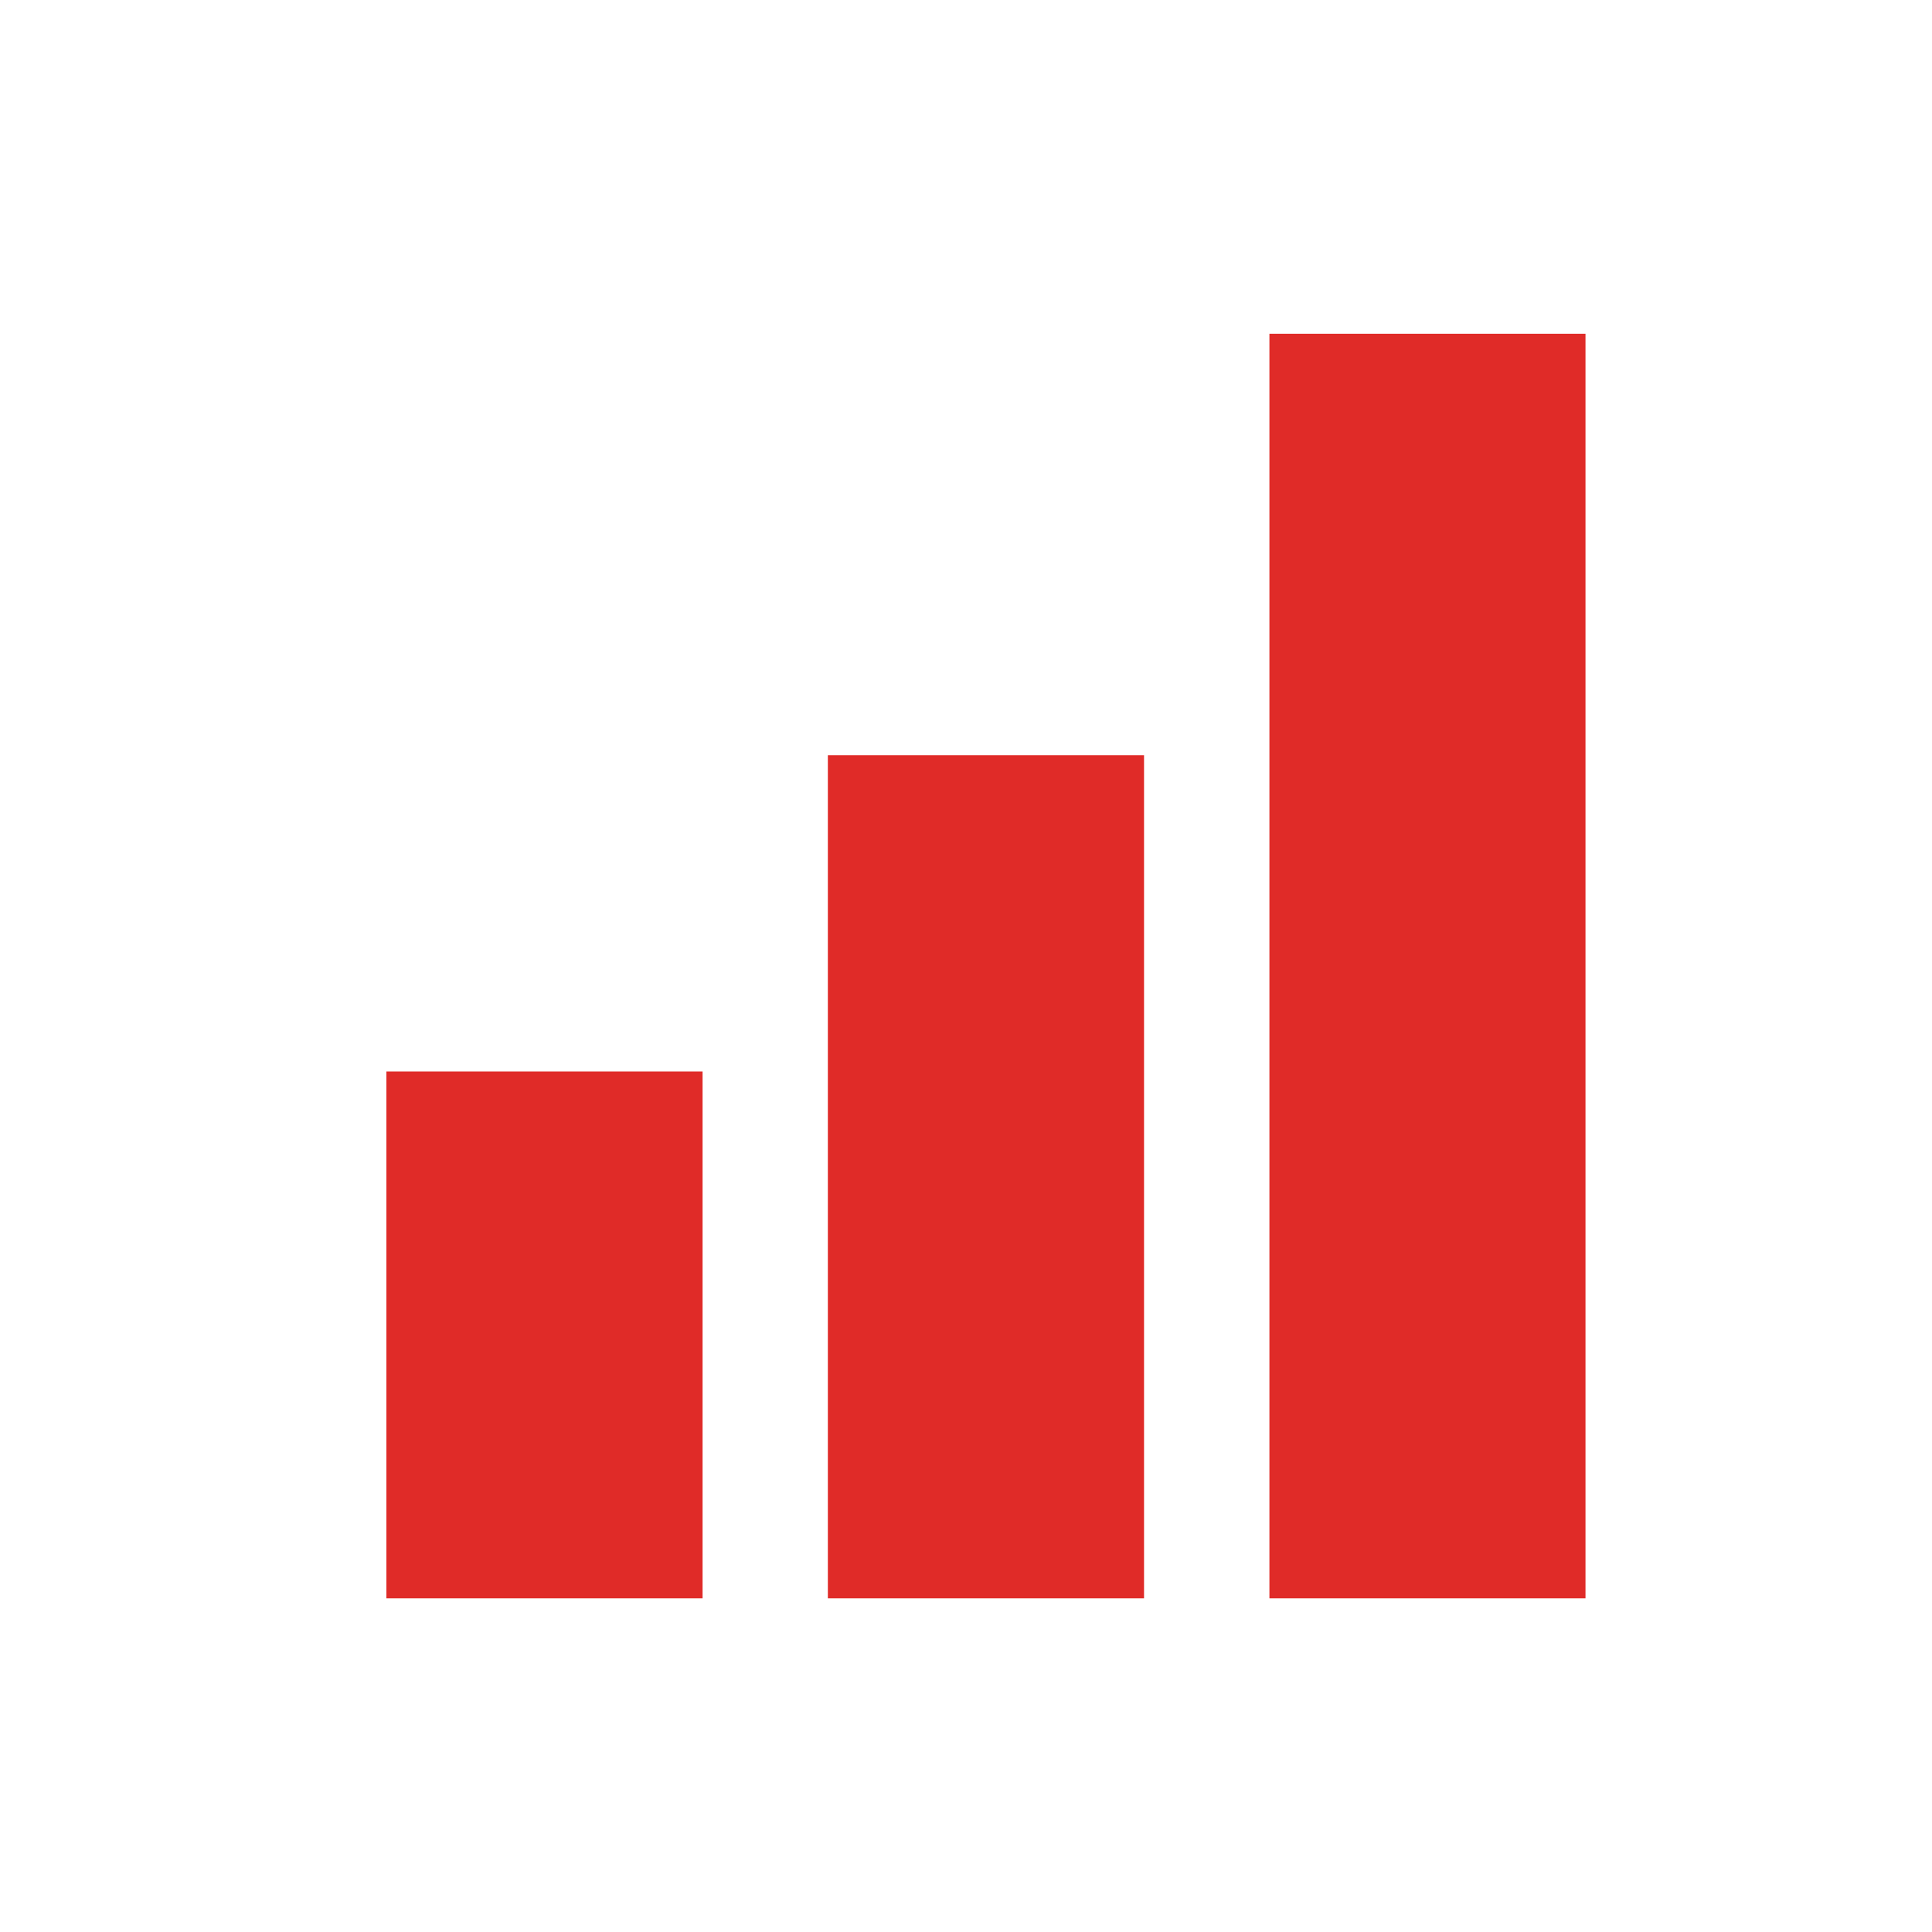
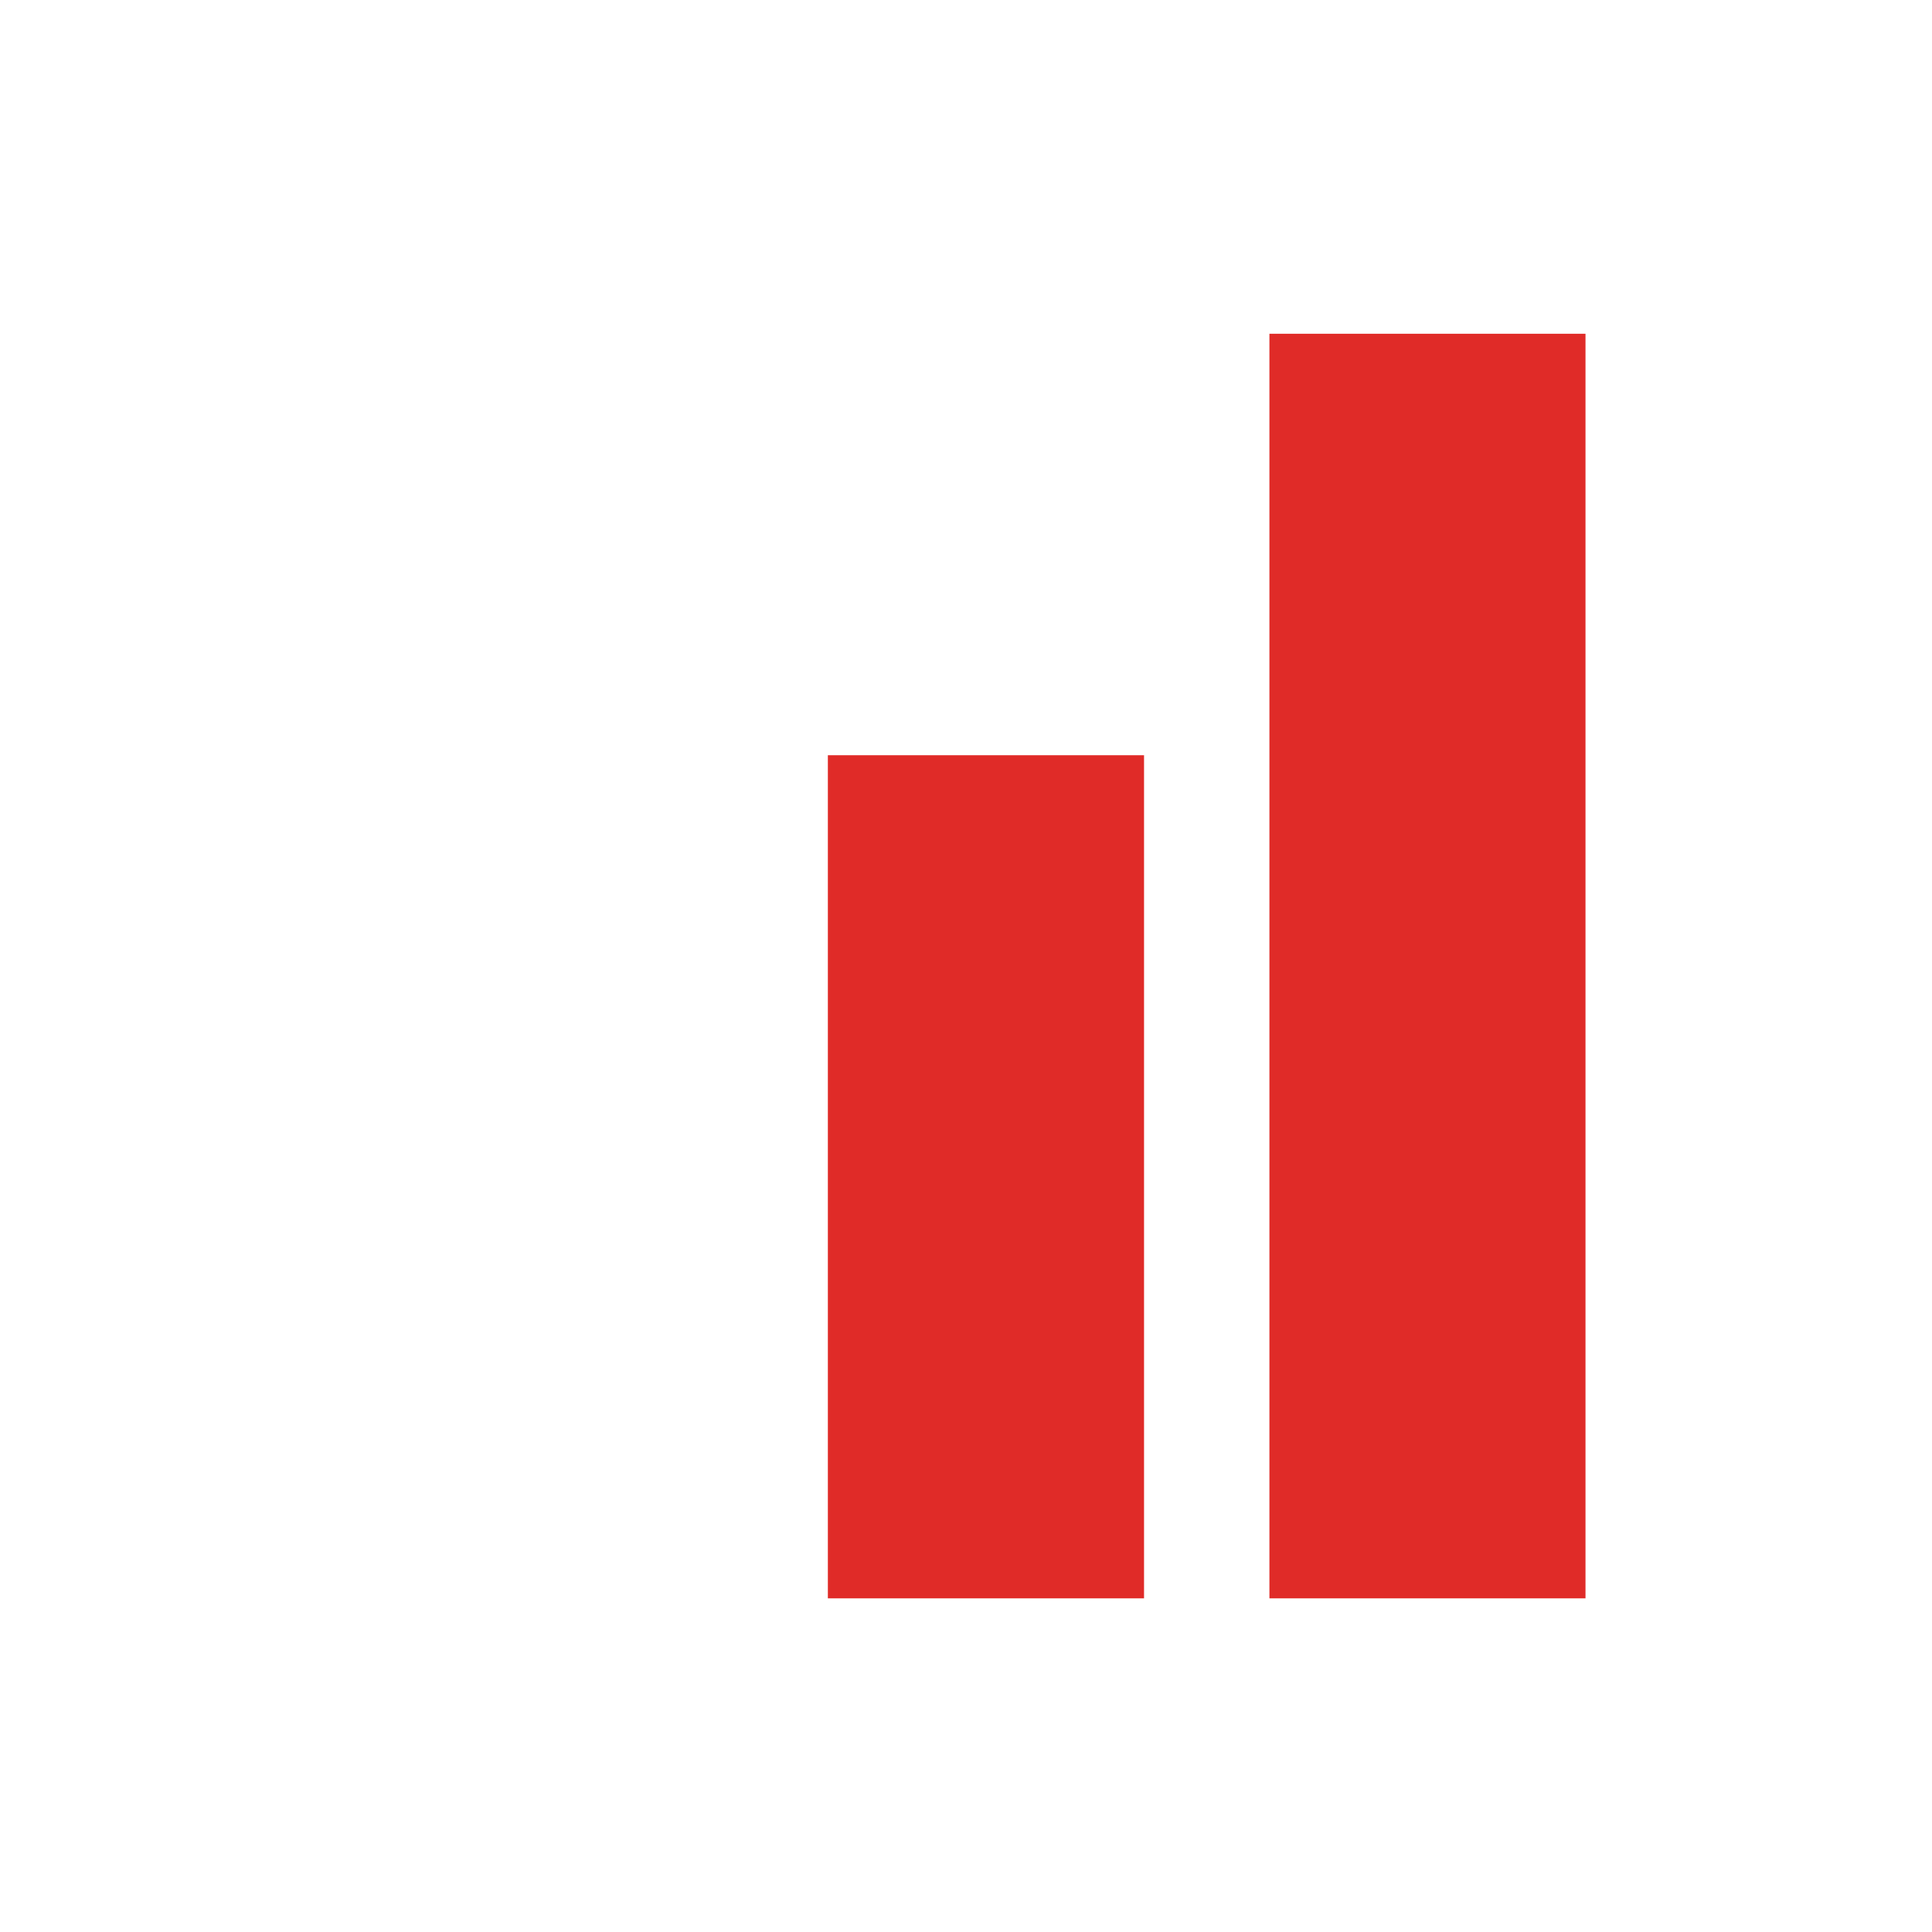
<svg xmlns="http://www.w3.org/2000/svg" viewBox="0 0 20 20" fill="none">
  <path d="M13.141 3.455V16.546H16.413V3.455H13.141Z" fill="#E02B28" />
-   <path d="M8.57 7.818V16.546H11.843V7.818H8.57Z" fill="#E02B28" />
-   <path d="M4 11.092V16.546H7.273V11.092H4Z" fill="#E02B28" />
+   <path d="M8.57 7.818V16.546H11.843V7.818H8.57" fill="#E02B28" />
</svg>